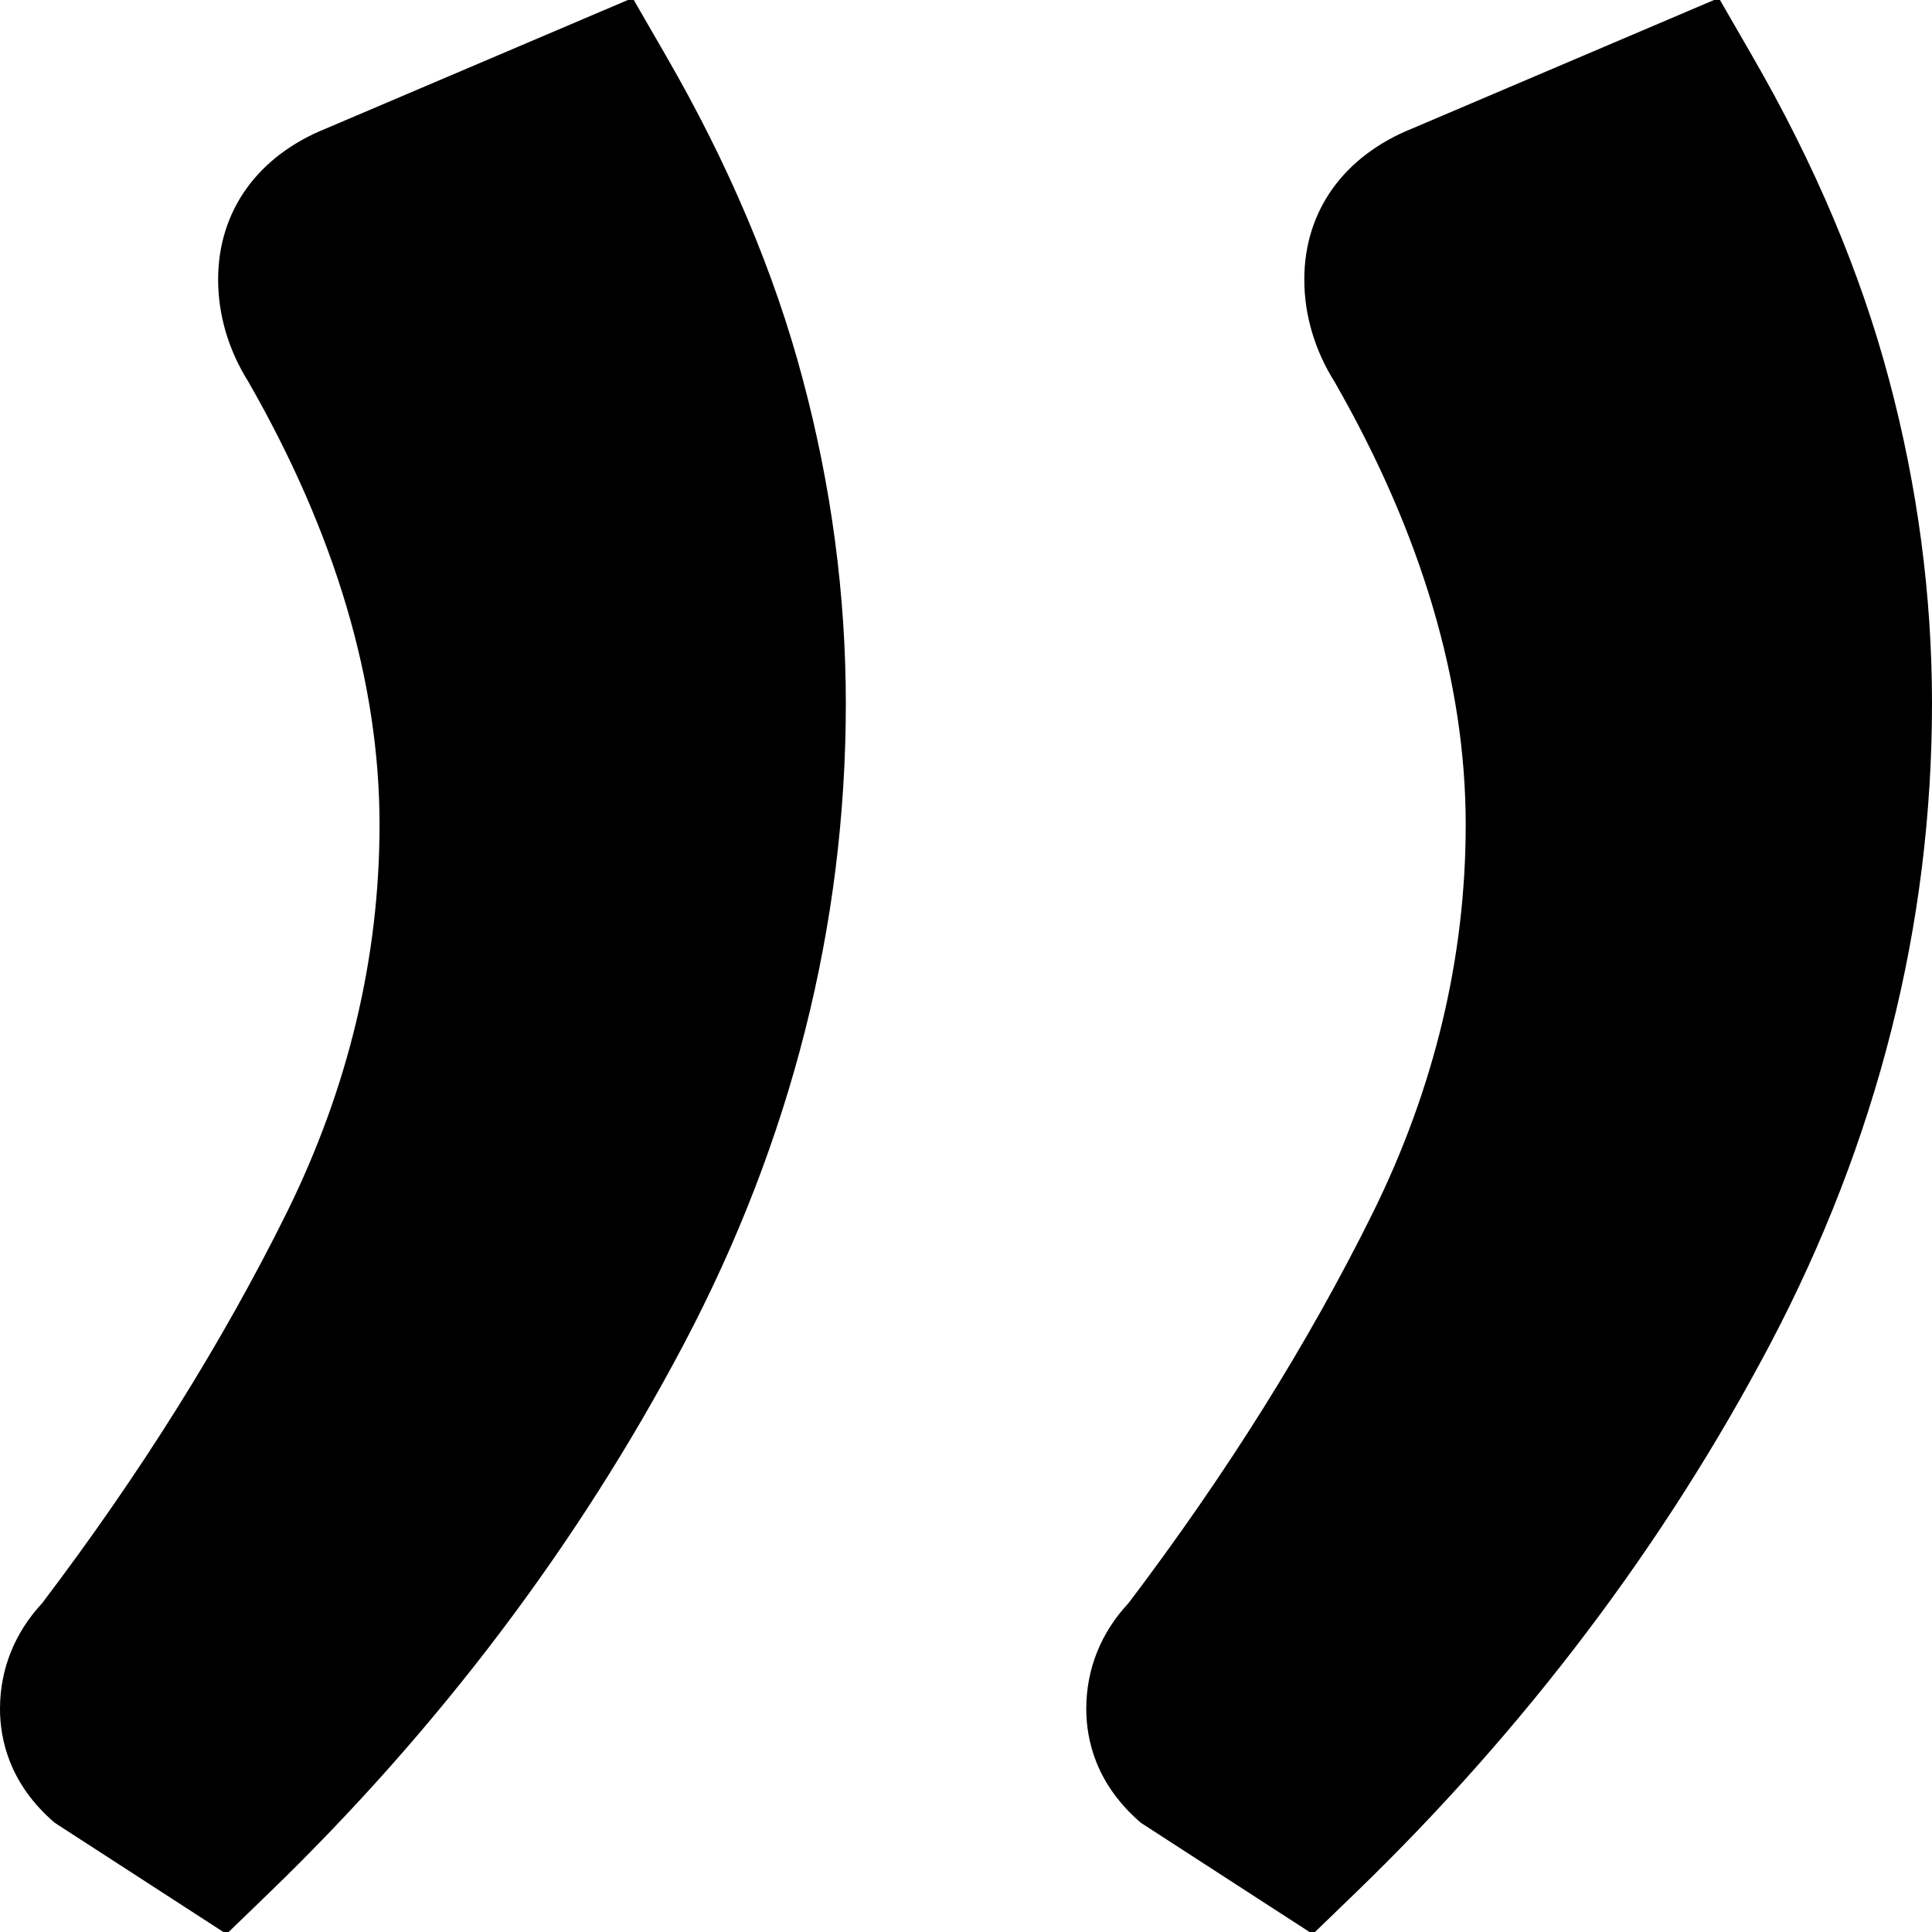
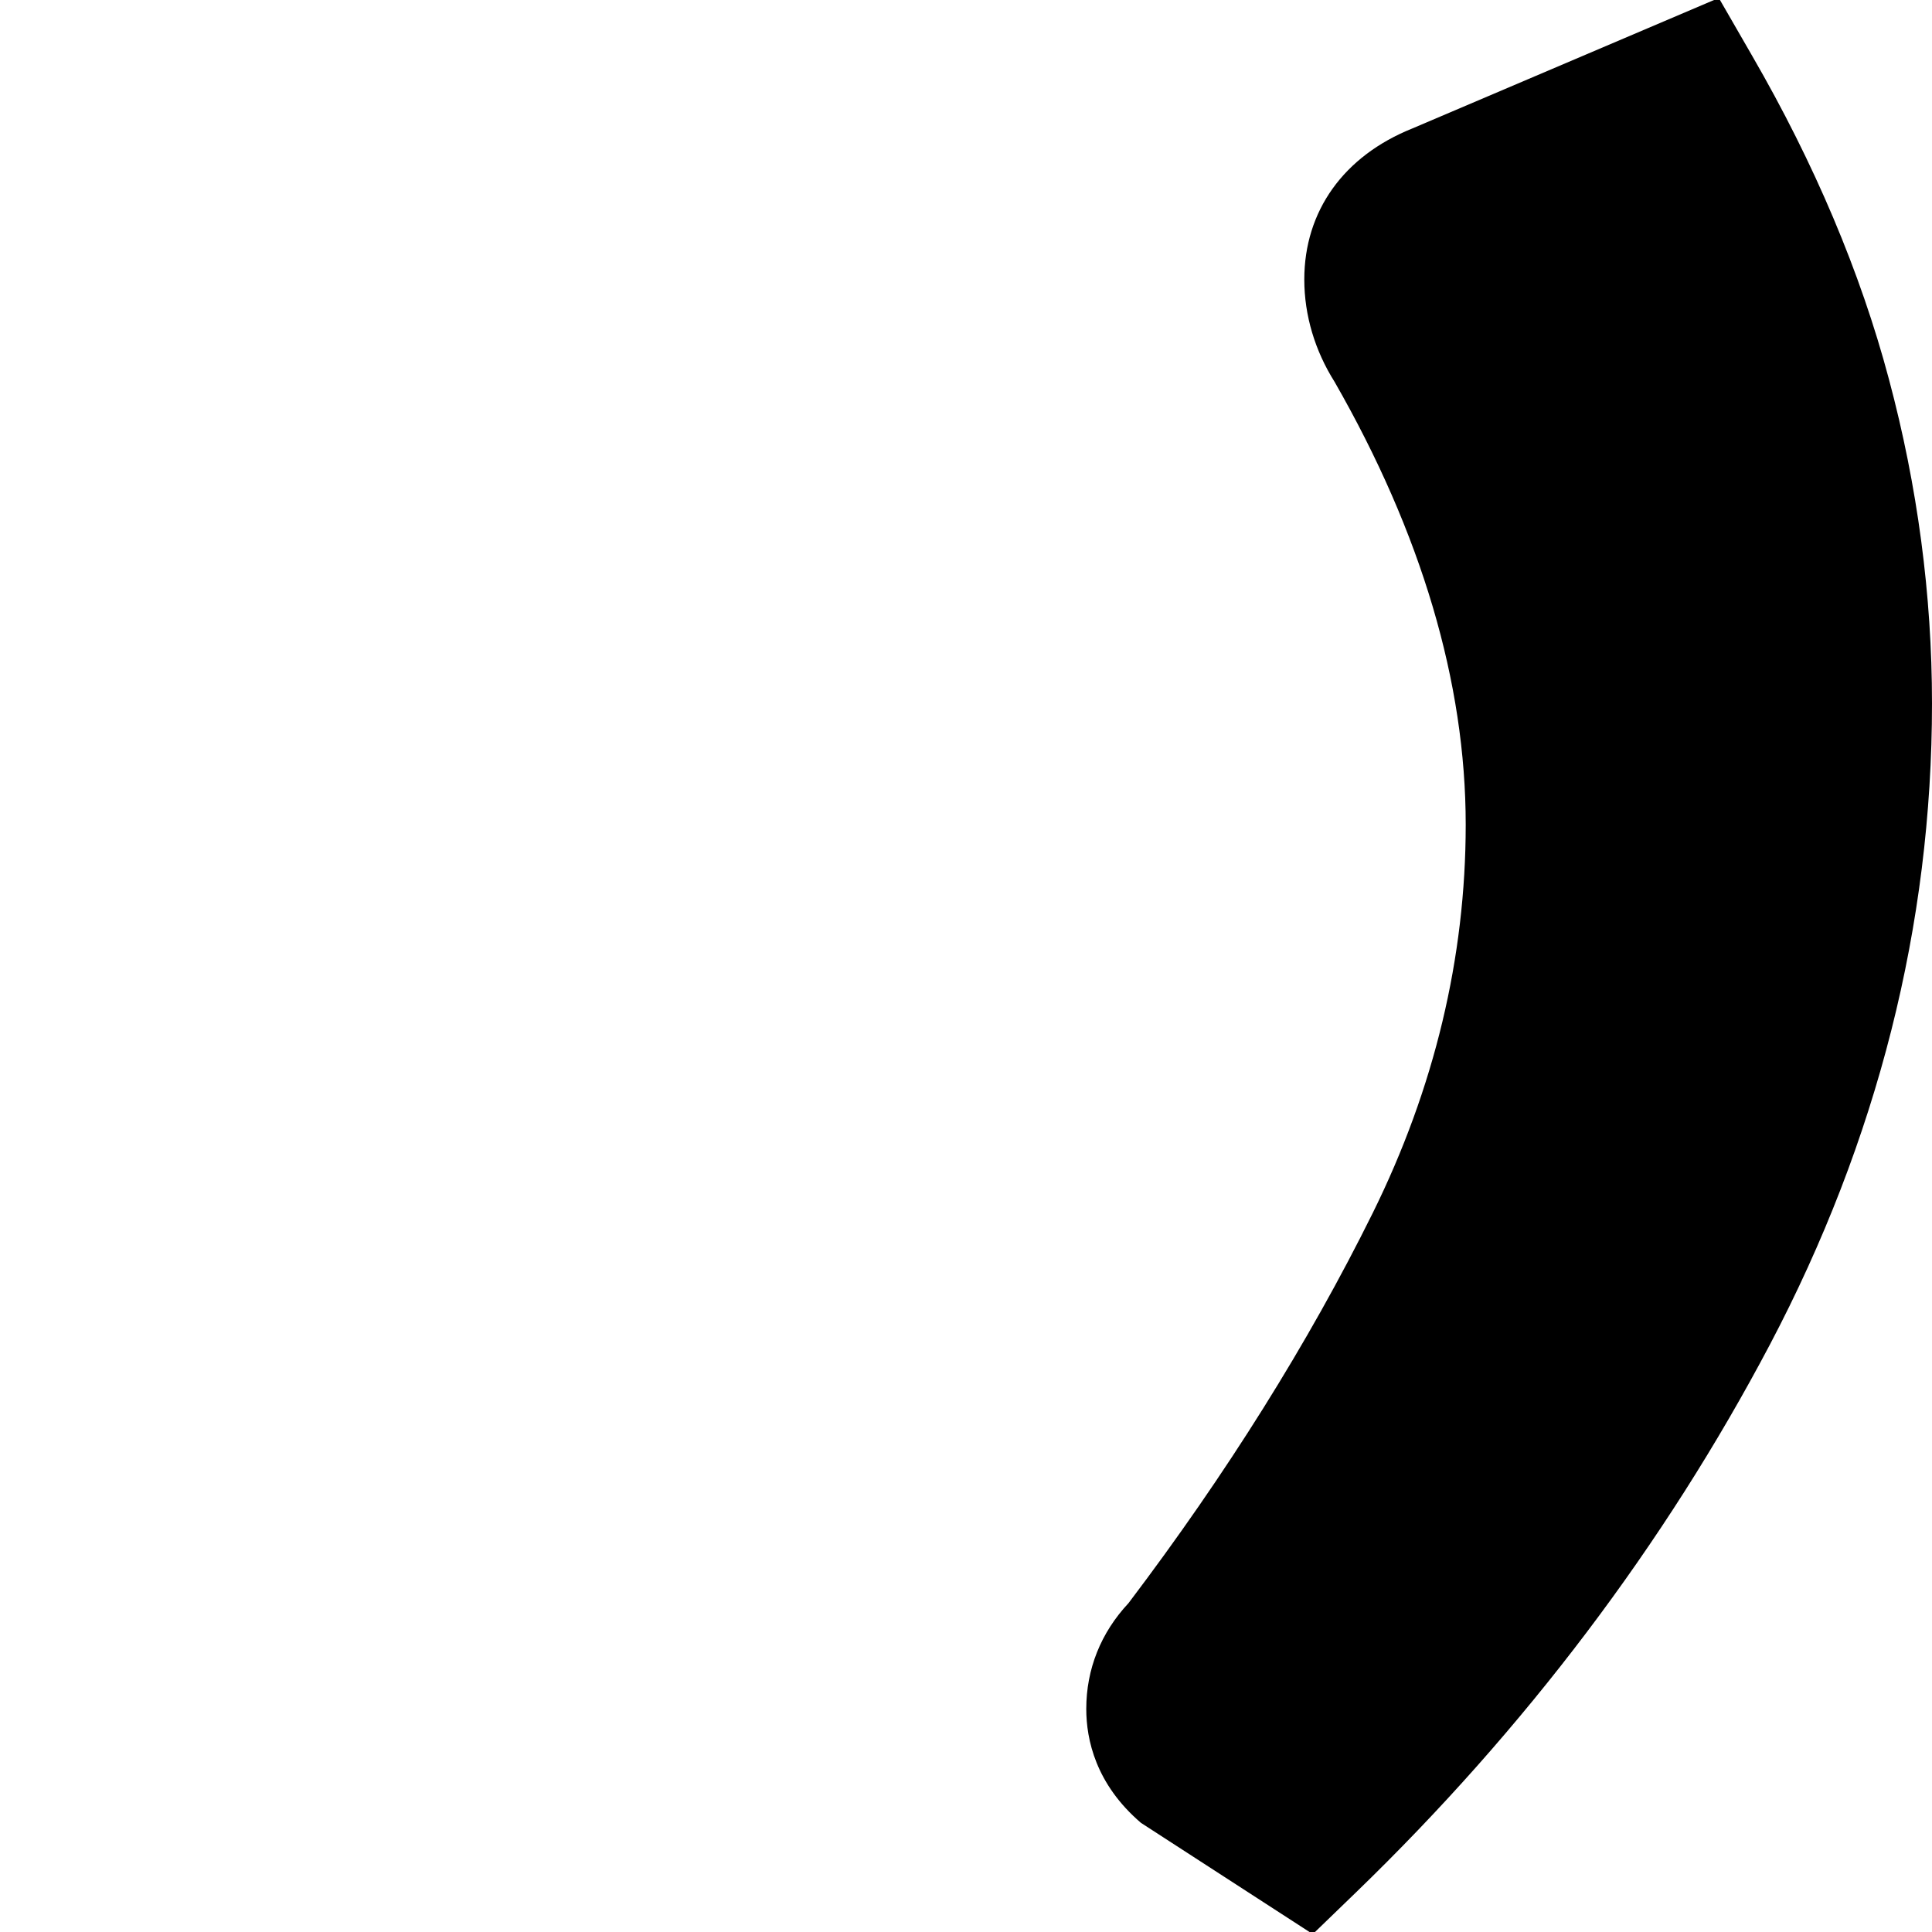
<svg xmlns="http://www.w3.org/2000/svg" version="1.1" id="Ebene_1" x="0px" y="0px" viewBox="0 0 20 20" style="enable-background:new 0 0 20 20;" xml:space="preserve">
  <g>
-     <path d="M6.895,0.579l-0.346-0.6L3.376,1.33c-0.71,0.285-1.118,0.855-1.118,1.563c0,0.373,0.111,0.738,0.313,1.059   c0.901,1.571,1.358,3.114,1.358,4.585c0,1.376-0.324,2.728-0.963,4.021C2.3,13.901,1.45,15.26,0.437,16.595   C0.151,16.903,0,17.28,0,17.69c0,0.317,0.098,0.778,0.566,1.179l1.779,1.152l0.446-0.431c1.751-1.694,3.193-3.602,4.286-5.672   c1.114-2.111,1.679-4.344,1.679-6.636c0-1.121-0.15-2.25-0.446-3.357C8.017,2.82,7.54,1.694,6.895,0.579z" />
    <path d="M19.554,3.925c-0.294-1.105-0.77-2.231-1.415-3.346l-0.346-0.6L14.62,1.33c-0.71,0.285-1.118,0.855-1.118,1.563   c0,0.373,0.111,0.738,0.313,1.059c0.901,1.571,1.358,3.114,1.358,4.585c0,1.376-0.324,2.728-0.963,4.021   c-0.665,1.344-1.516,2.702-2.528,4.038c-0.287,0.307-0.437,0.684-0.437,1.095c0,0.317,0.098,0.778,0.566,1.179l1.779,1.152   l0.446-0.431c1.753-1.695,3.195-3.604,4.286-5.672C19.435,11.806,20,9.574,20,7.282C20,6.161,19.85,5.031,19.554,3.925z" />
  </g>
</svg>